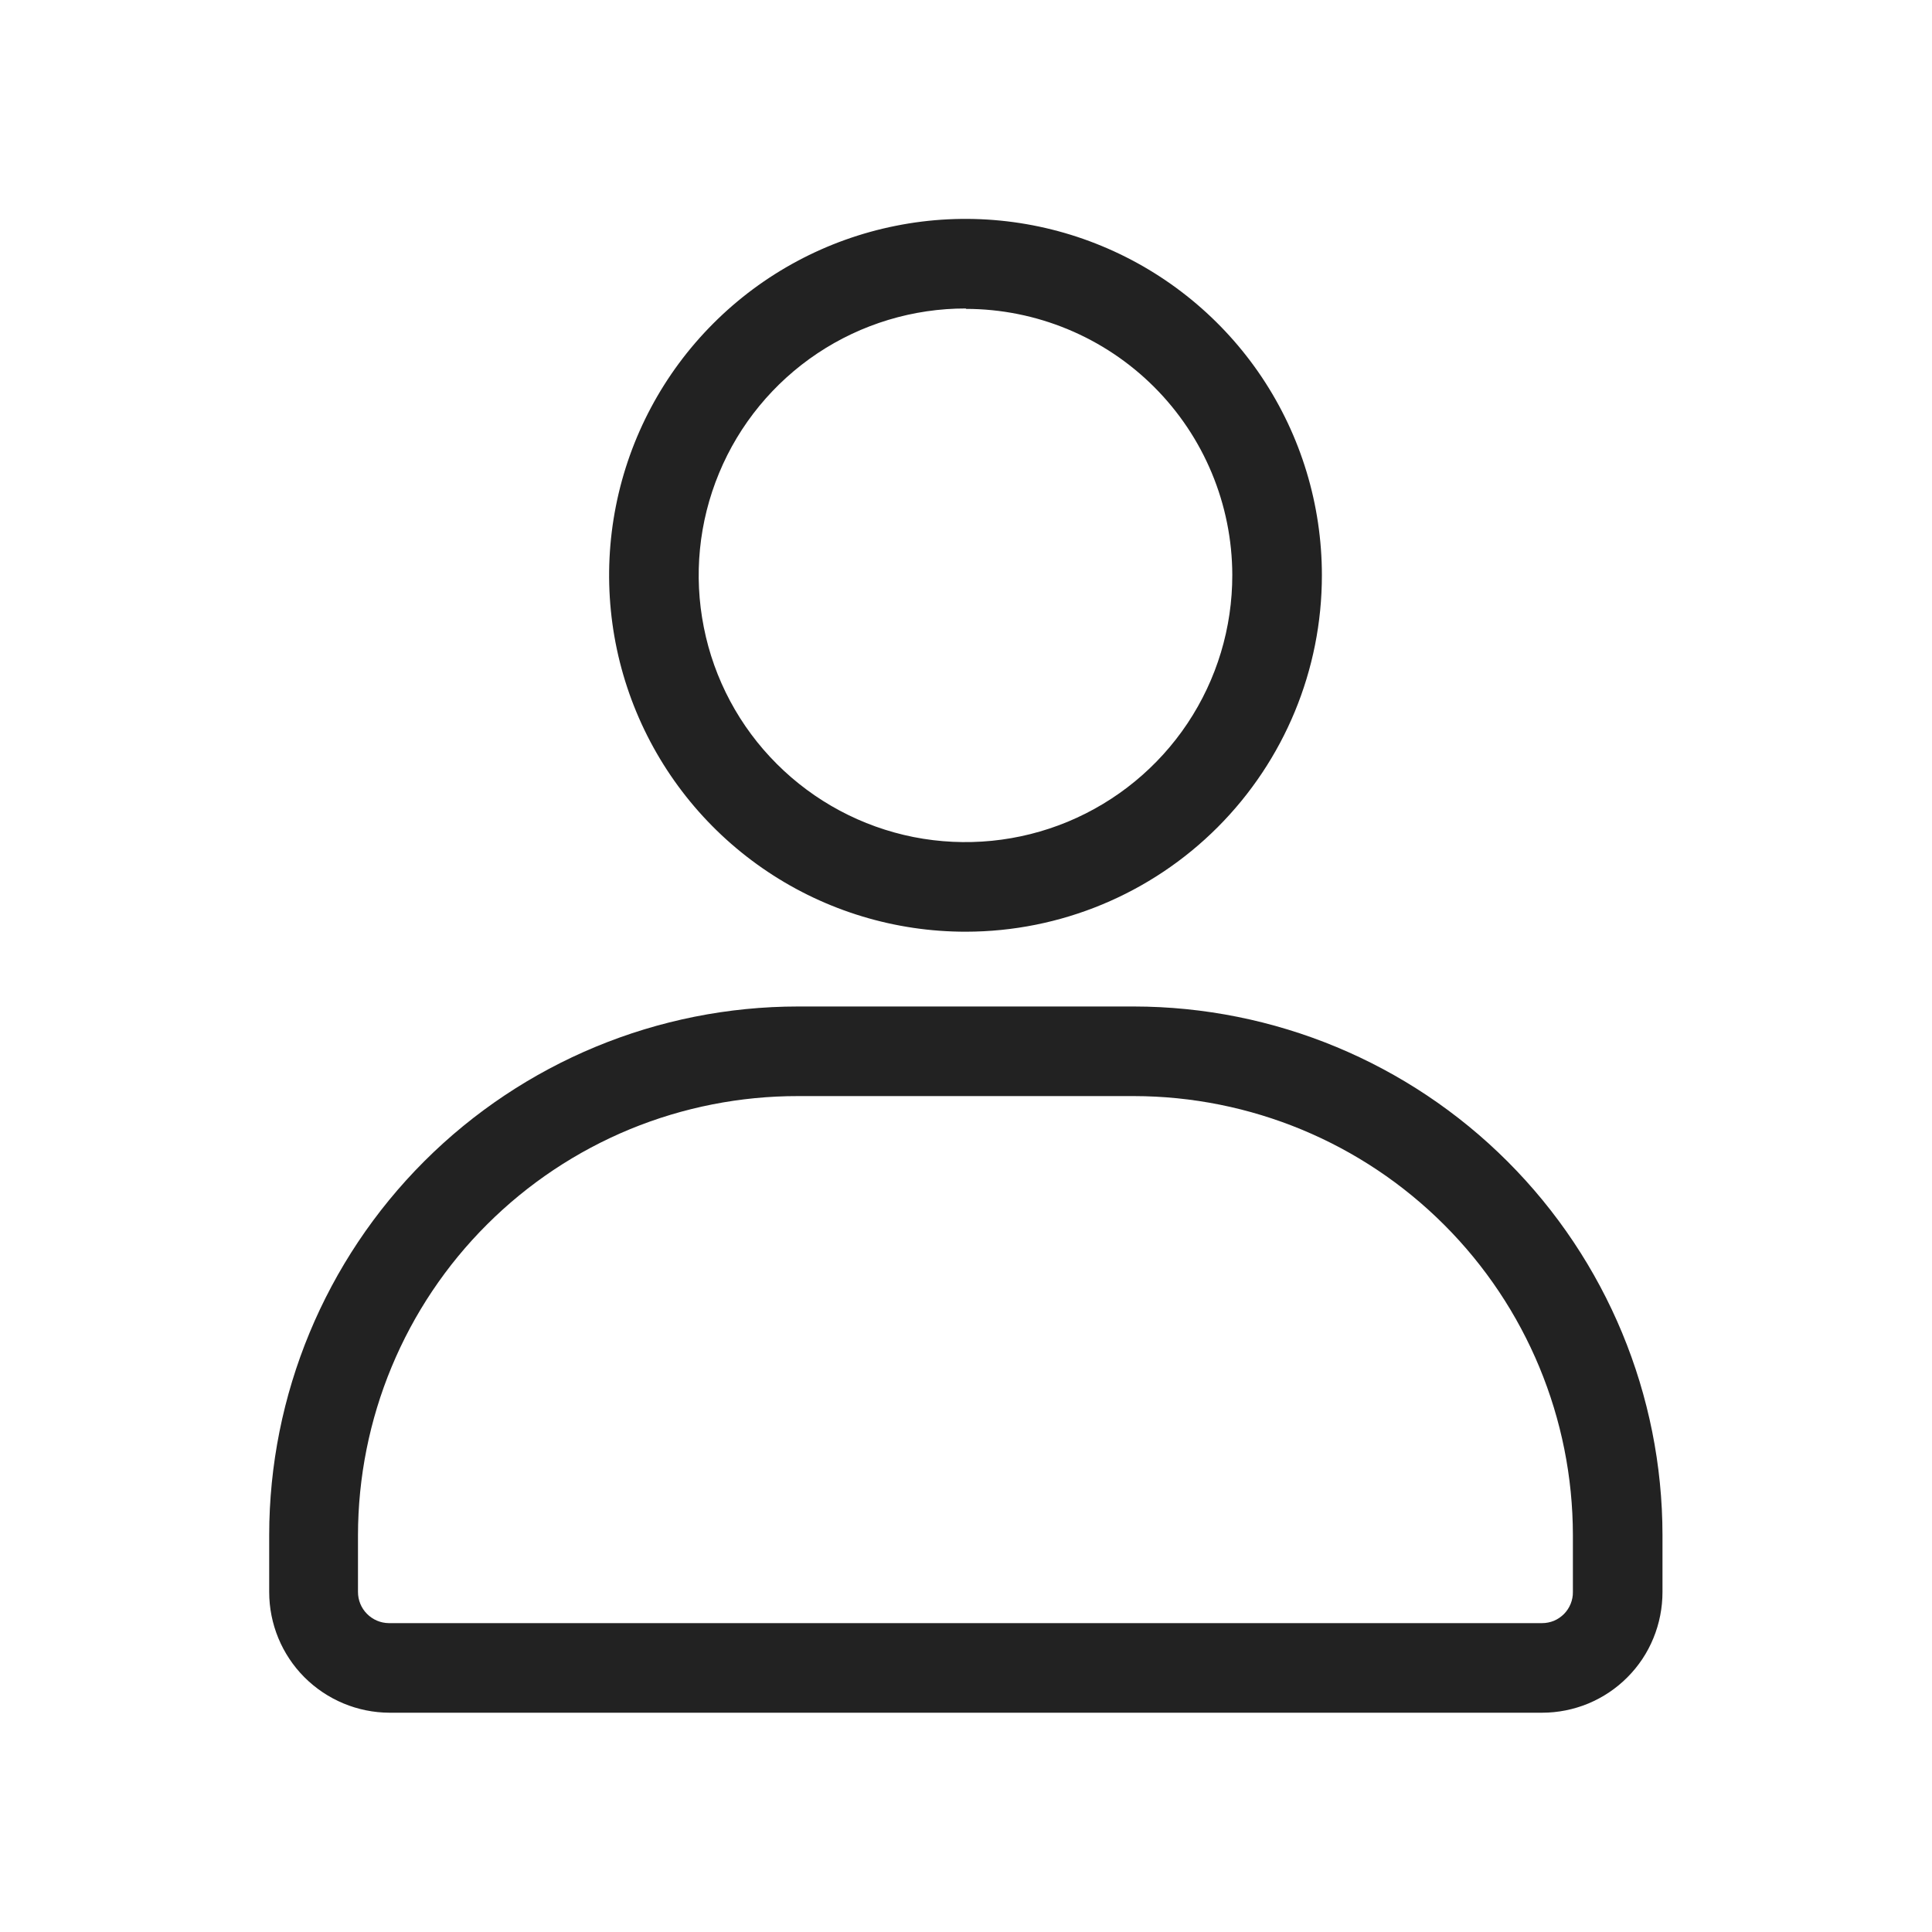
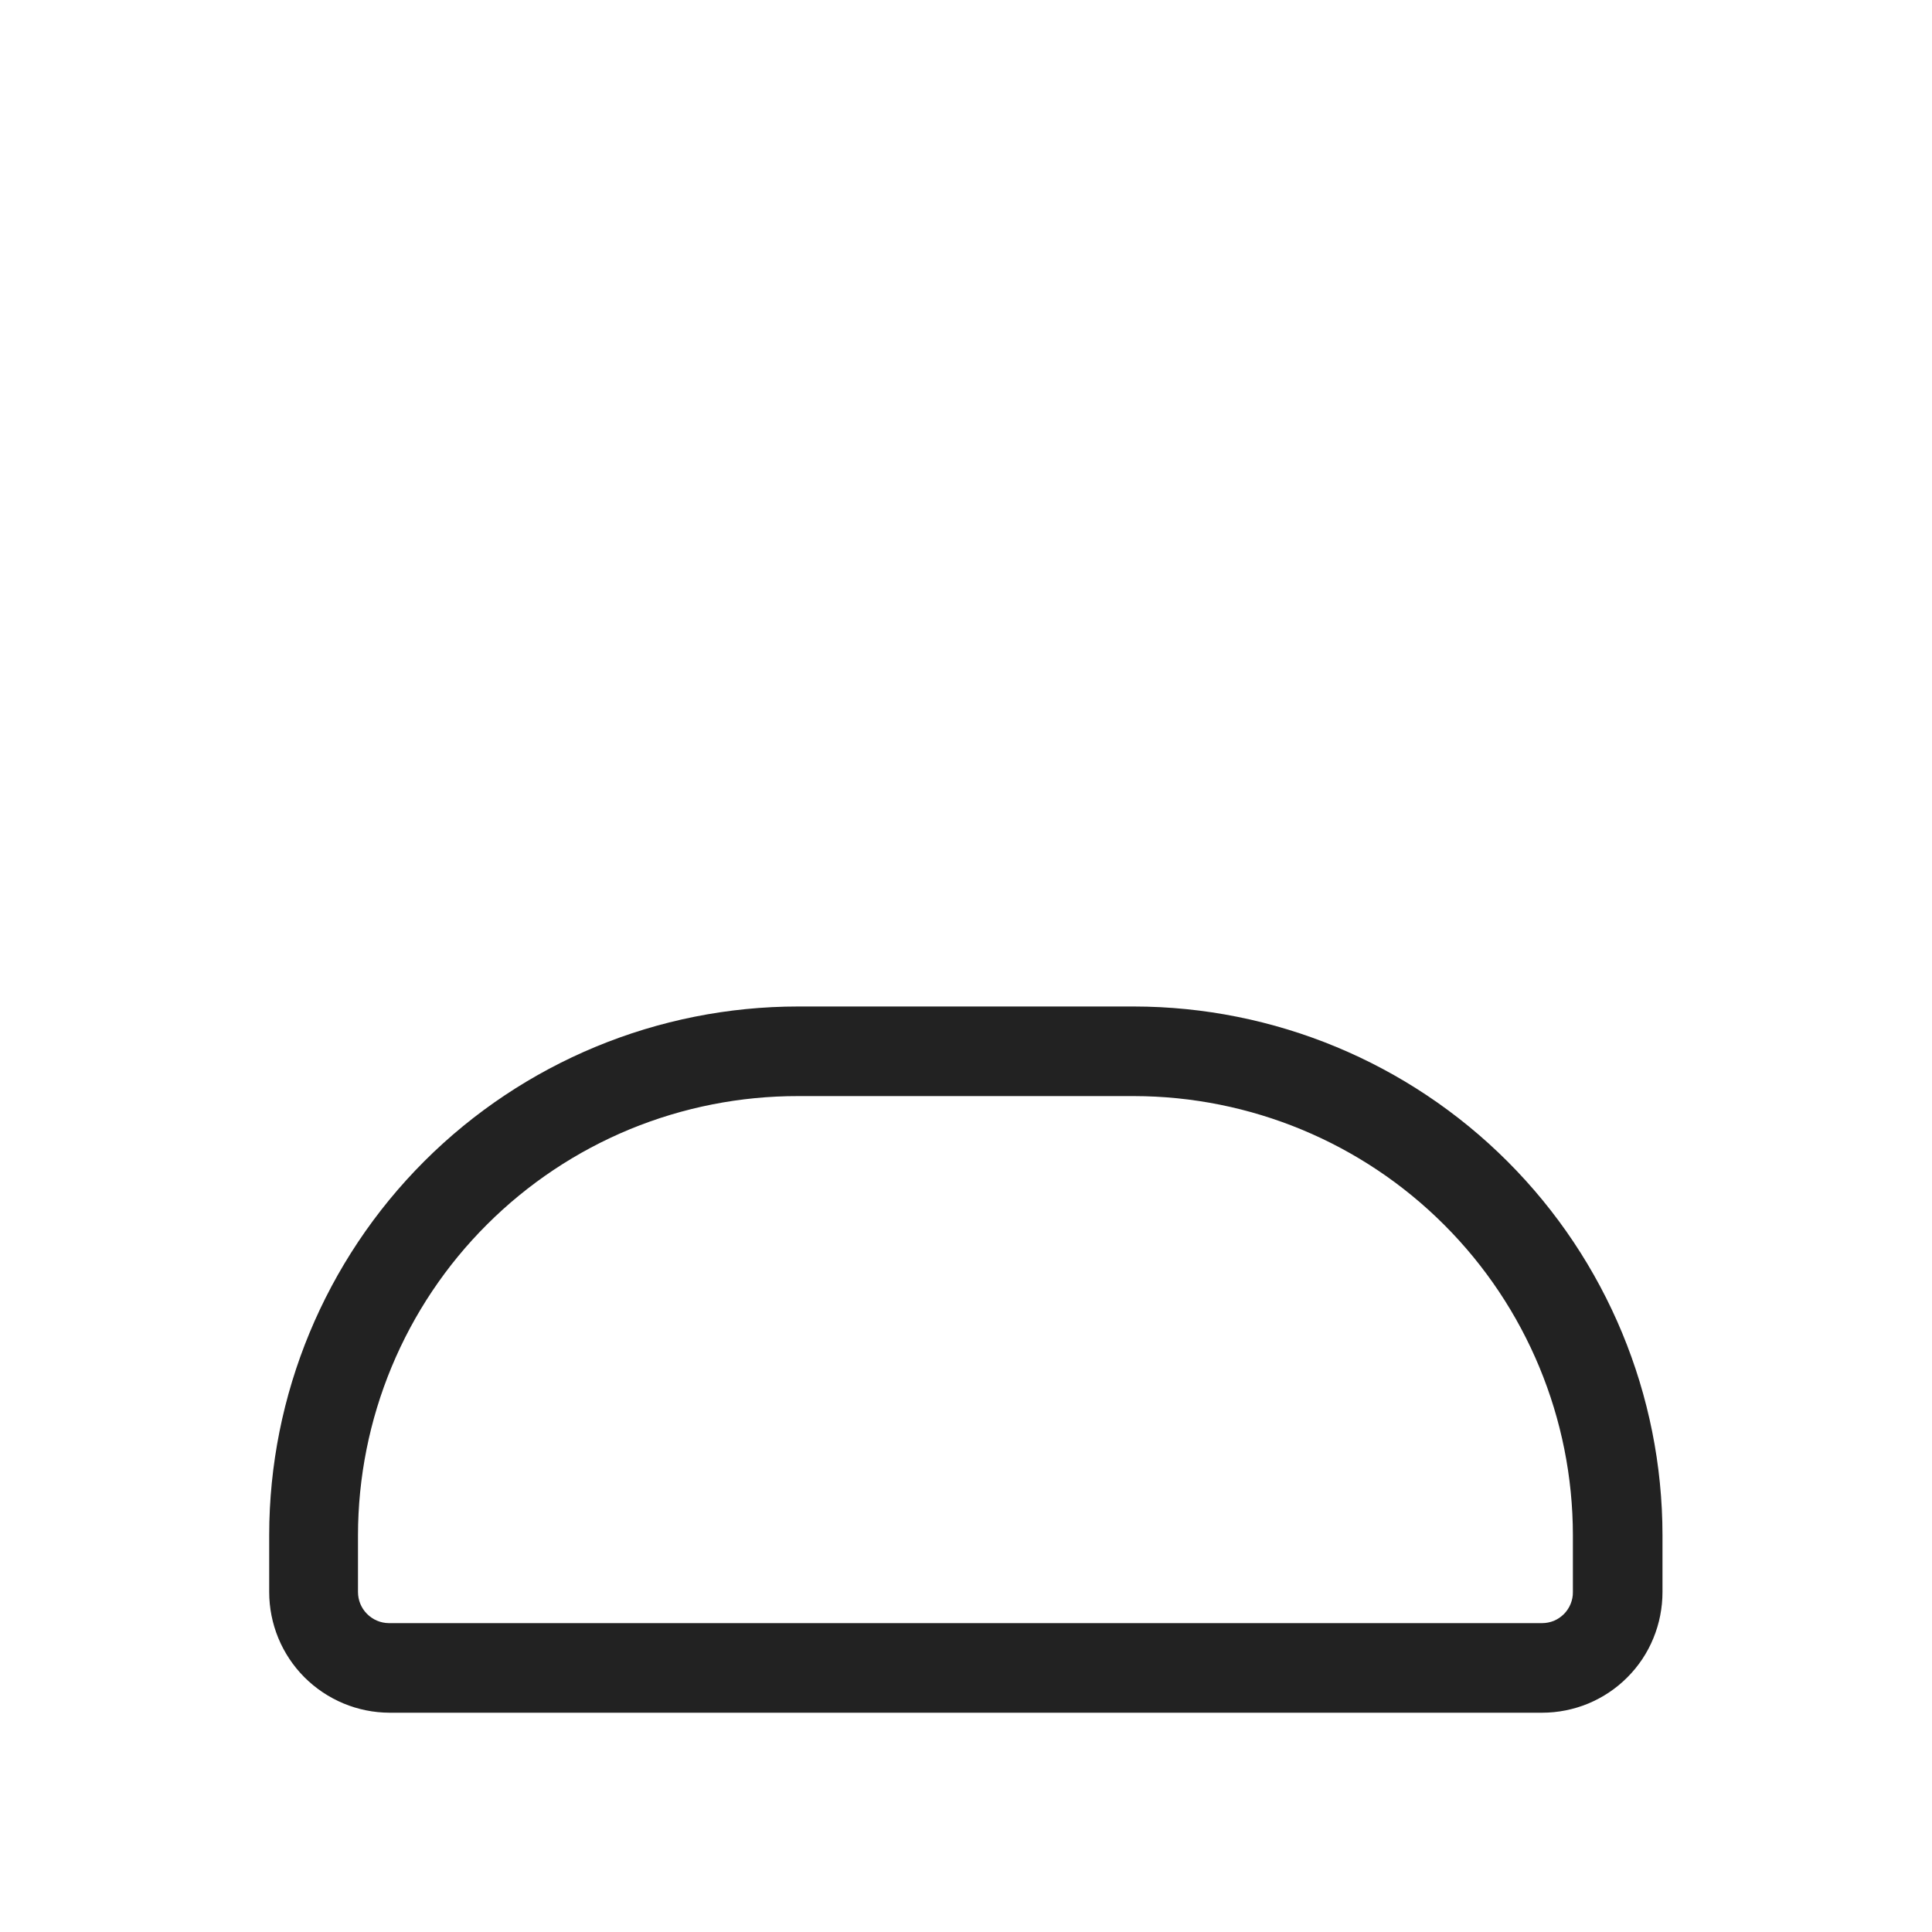
<svg xmlns="http://www.w3.org/2000/svg" width="24" height="24" viewBox="0 0 24 24" fill="none">
  <g clip-path="url(#clip0_3864_14801)">
-     <path d="M11.999 11.574C11.123 11.575 10.266 11.316 9.538 10.83C8.809 10.344 8.241 9.653 7.905 8.844C7.569 8.035 7.481 7.145 7.651 6.286C7.821 5.427 8.242 4.637 8.861 4.018C9.48 3.398 10.269 2.976 11.128 2.805C11.987 2.633 12.878 2.721 13.687 3.056C14.496 3.391 15.188 3.958 15.675 4.686C16.162 5.415 16.421 6.271 16.421 7.147C16.421 8.32 15.956 9.445 15.126 10.276C14.297 11.106 13.172 11.573 11.999 11.574ZM11.999 3.832C11.343 3.831 10.701 4.025 10.155 4.389C9.61 4.753 9.184 5.27 8.933 5.876C8.681 6.482 8.615 7.149 8.743 7.792C8.87 8.436 9.186 9.027 9.65 9.49C10.114 9.954 10.705 10.27 11.348 10.398C11.992 10.525 12.659 10.459 13.264 10.208C13.87 9.956 14.388 9.531 14.752 8.985C15.116 8.439 15.309 7.798 15.308 7.142C15.306 6.265 14.956 5.425 14.336 4.806C13.716 4.187 12.875 3.838 11.999 3.837V3.832Z" fill="#222222" />
    <path d="M19.157 21.276H4.839C4.442 21.275 4.062 21.116 3.781 20.835C3.501 20.554 3.344 20.173 3.344 19.776V19.07C3.345 17.328 4.038 15.658 5.27 14.426C6.502 13.195 8.173 12.503 9.915 12.503H14.086C15.827 12.505 17.496 13.197 18.727 14.428C19.958 15.659 20.651 17.328 20.652 19.07V19.776C20.652 19.973 20.614 20.168 20.539 20.35C20.465 20.532 20.355 20.697 20.216 20.836C20.077 20.976 19.912 21.086 19.73 21.162C19.548 21.237 19.353 21.276 19.157 21.276ZM9.915 13.616C9.198 13.615 8.487 13.755 7.824 14.028C7.161 14.302 6.559 14.703 6.051 15.21C5.543 15.716 5.14 16.318 4.865 16.98C4.59 17.642 4.448 18.352 4.447 19.07V19.776C4.447 19.878 4.487 19.976 4.559 20.048C4.63 20.12 4.727 20.162 4.829 20.163H19.157C19.207 20.163 19.257 20.153 19.304 20.134C19.351 20.114 19.393 20.085 19.429 20.049C19.464 20.013 19.492 19.971 19.511 19.924C19.53 19.877 19.54 19.827 19.539 19.776V19.07C19.538 17.624 18.963 16.237 17.94 15.215C16.918 14.193 15.532 13.618 14.086 13.616H9.915Z" fill="#222222" />
  </g>
  <defs>
    <clipPath id="clip0_3864_14801">
      <rect width="24" height="24" fill="white" />
    </clipPath>
  </defs>
</svg>